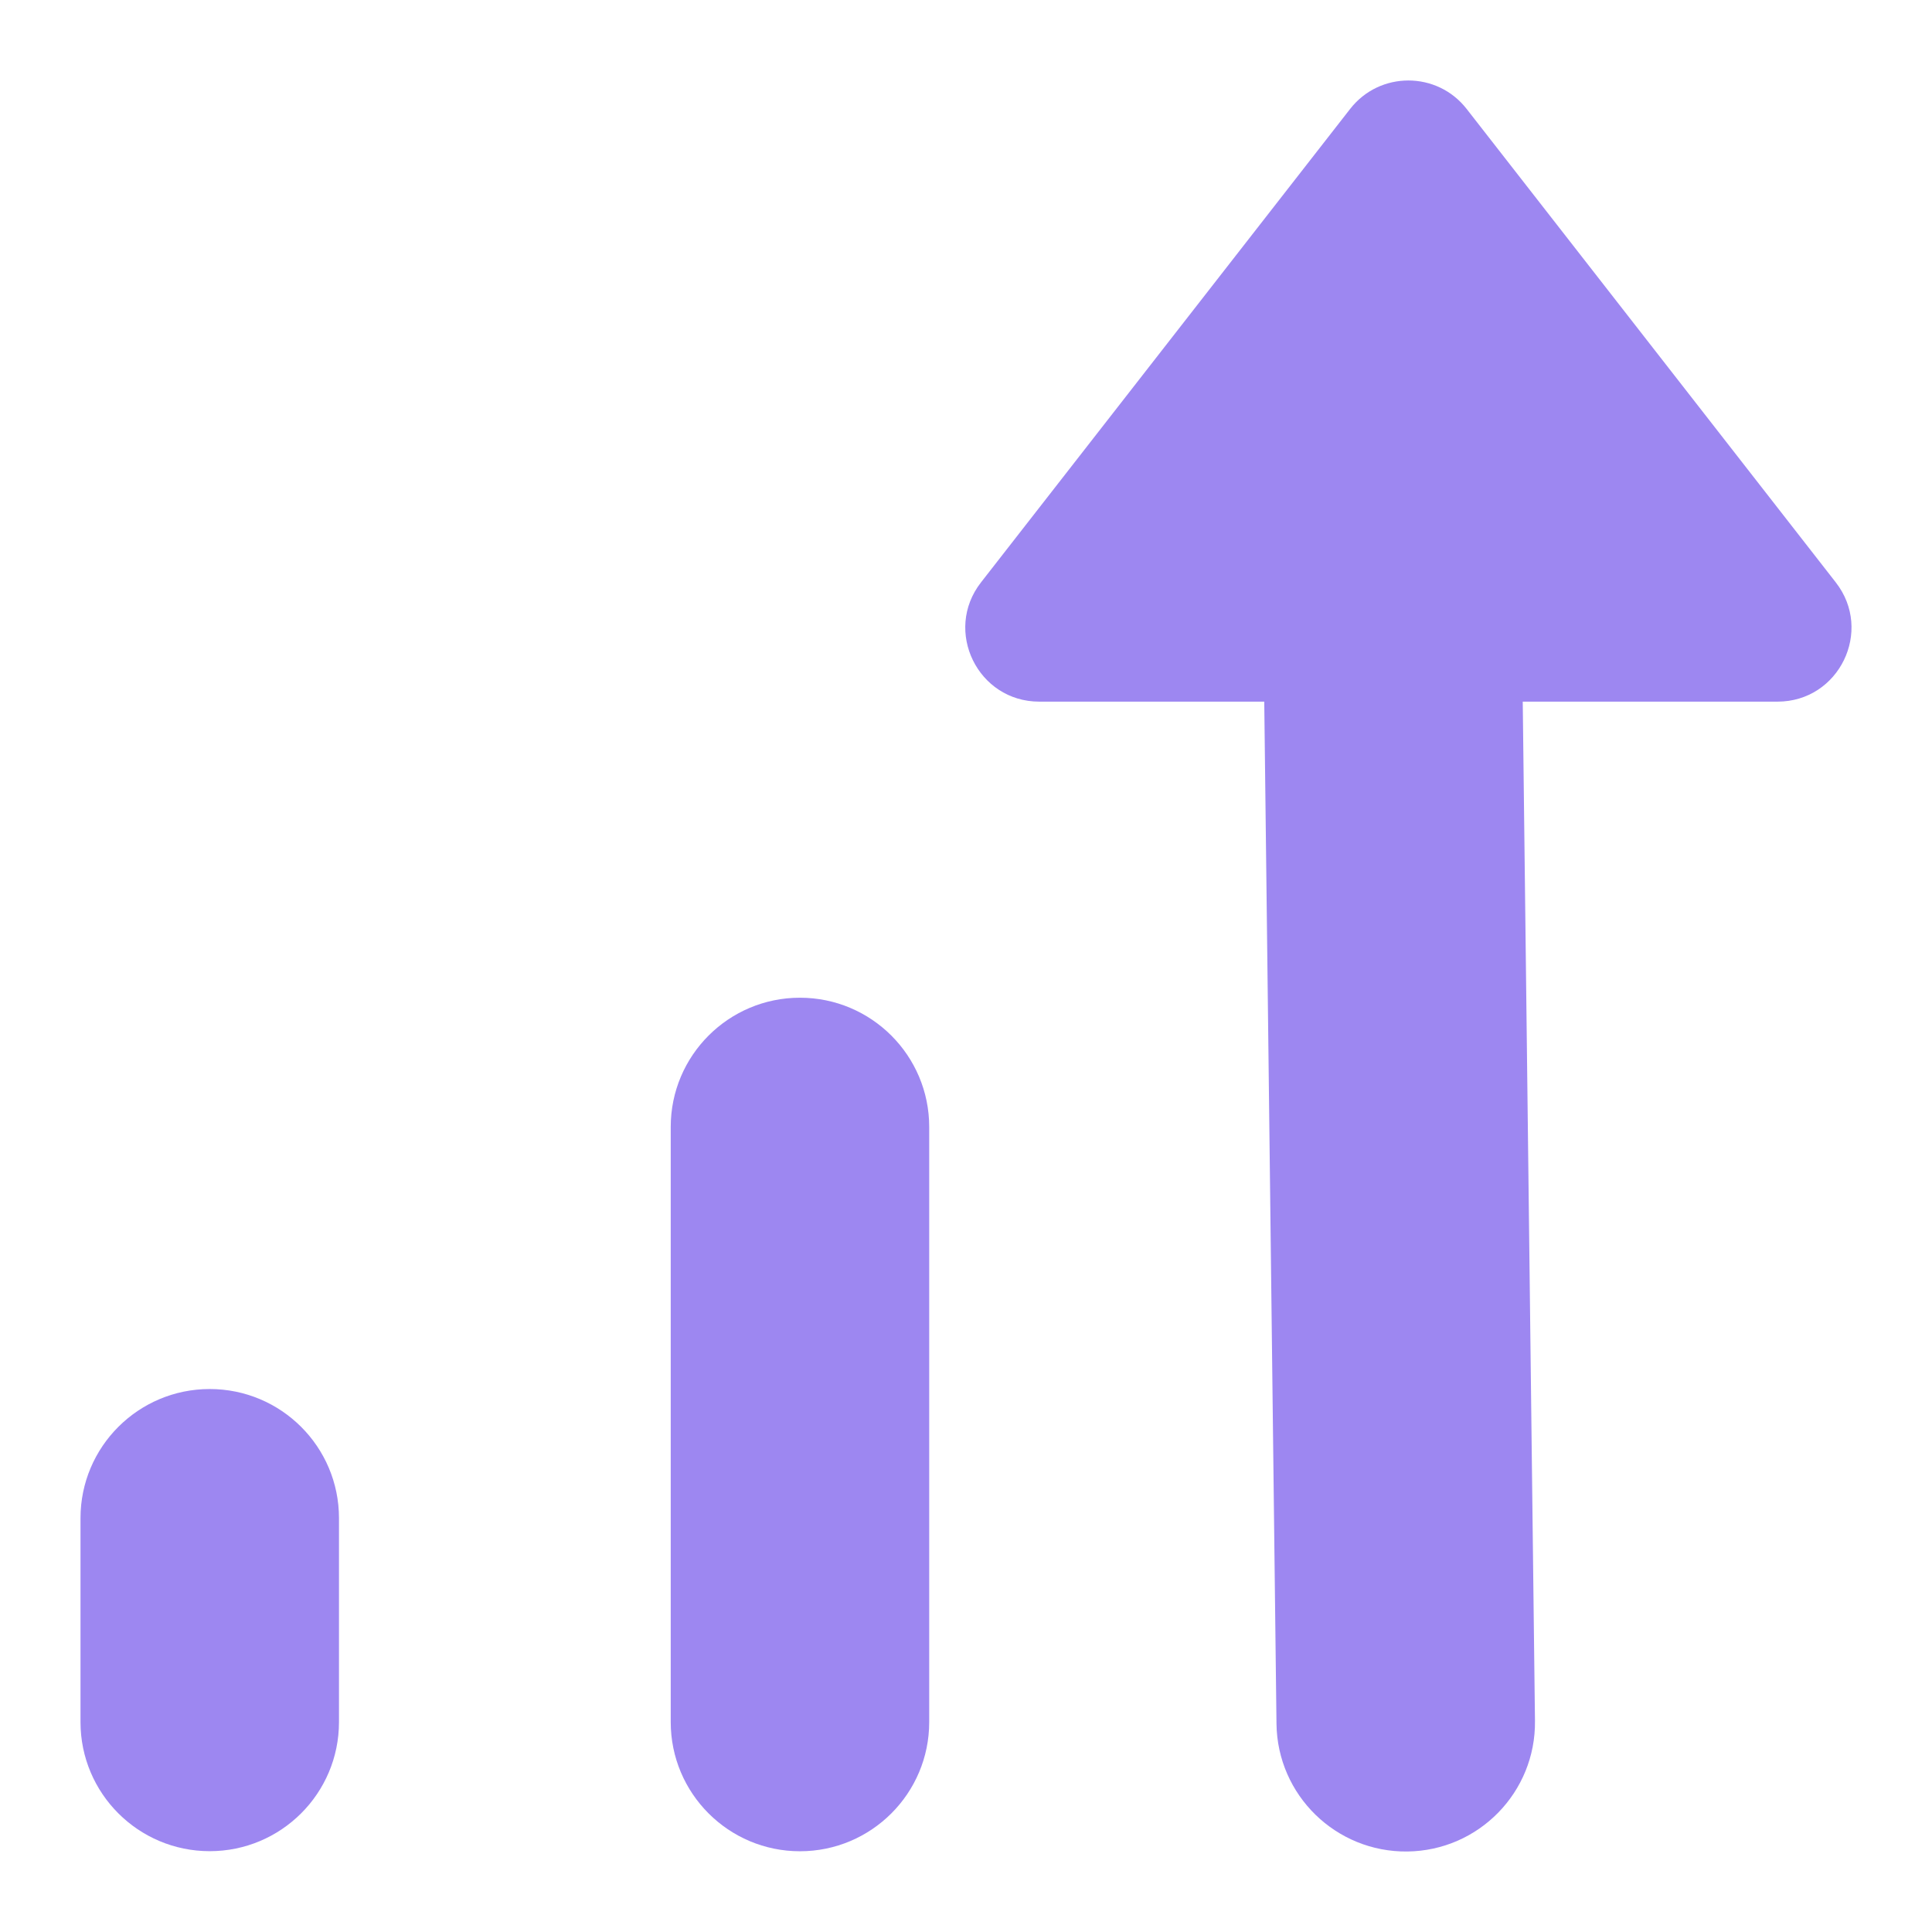
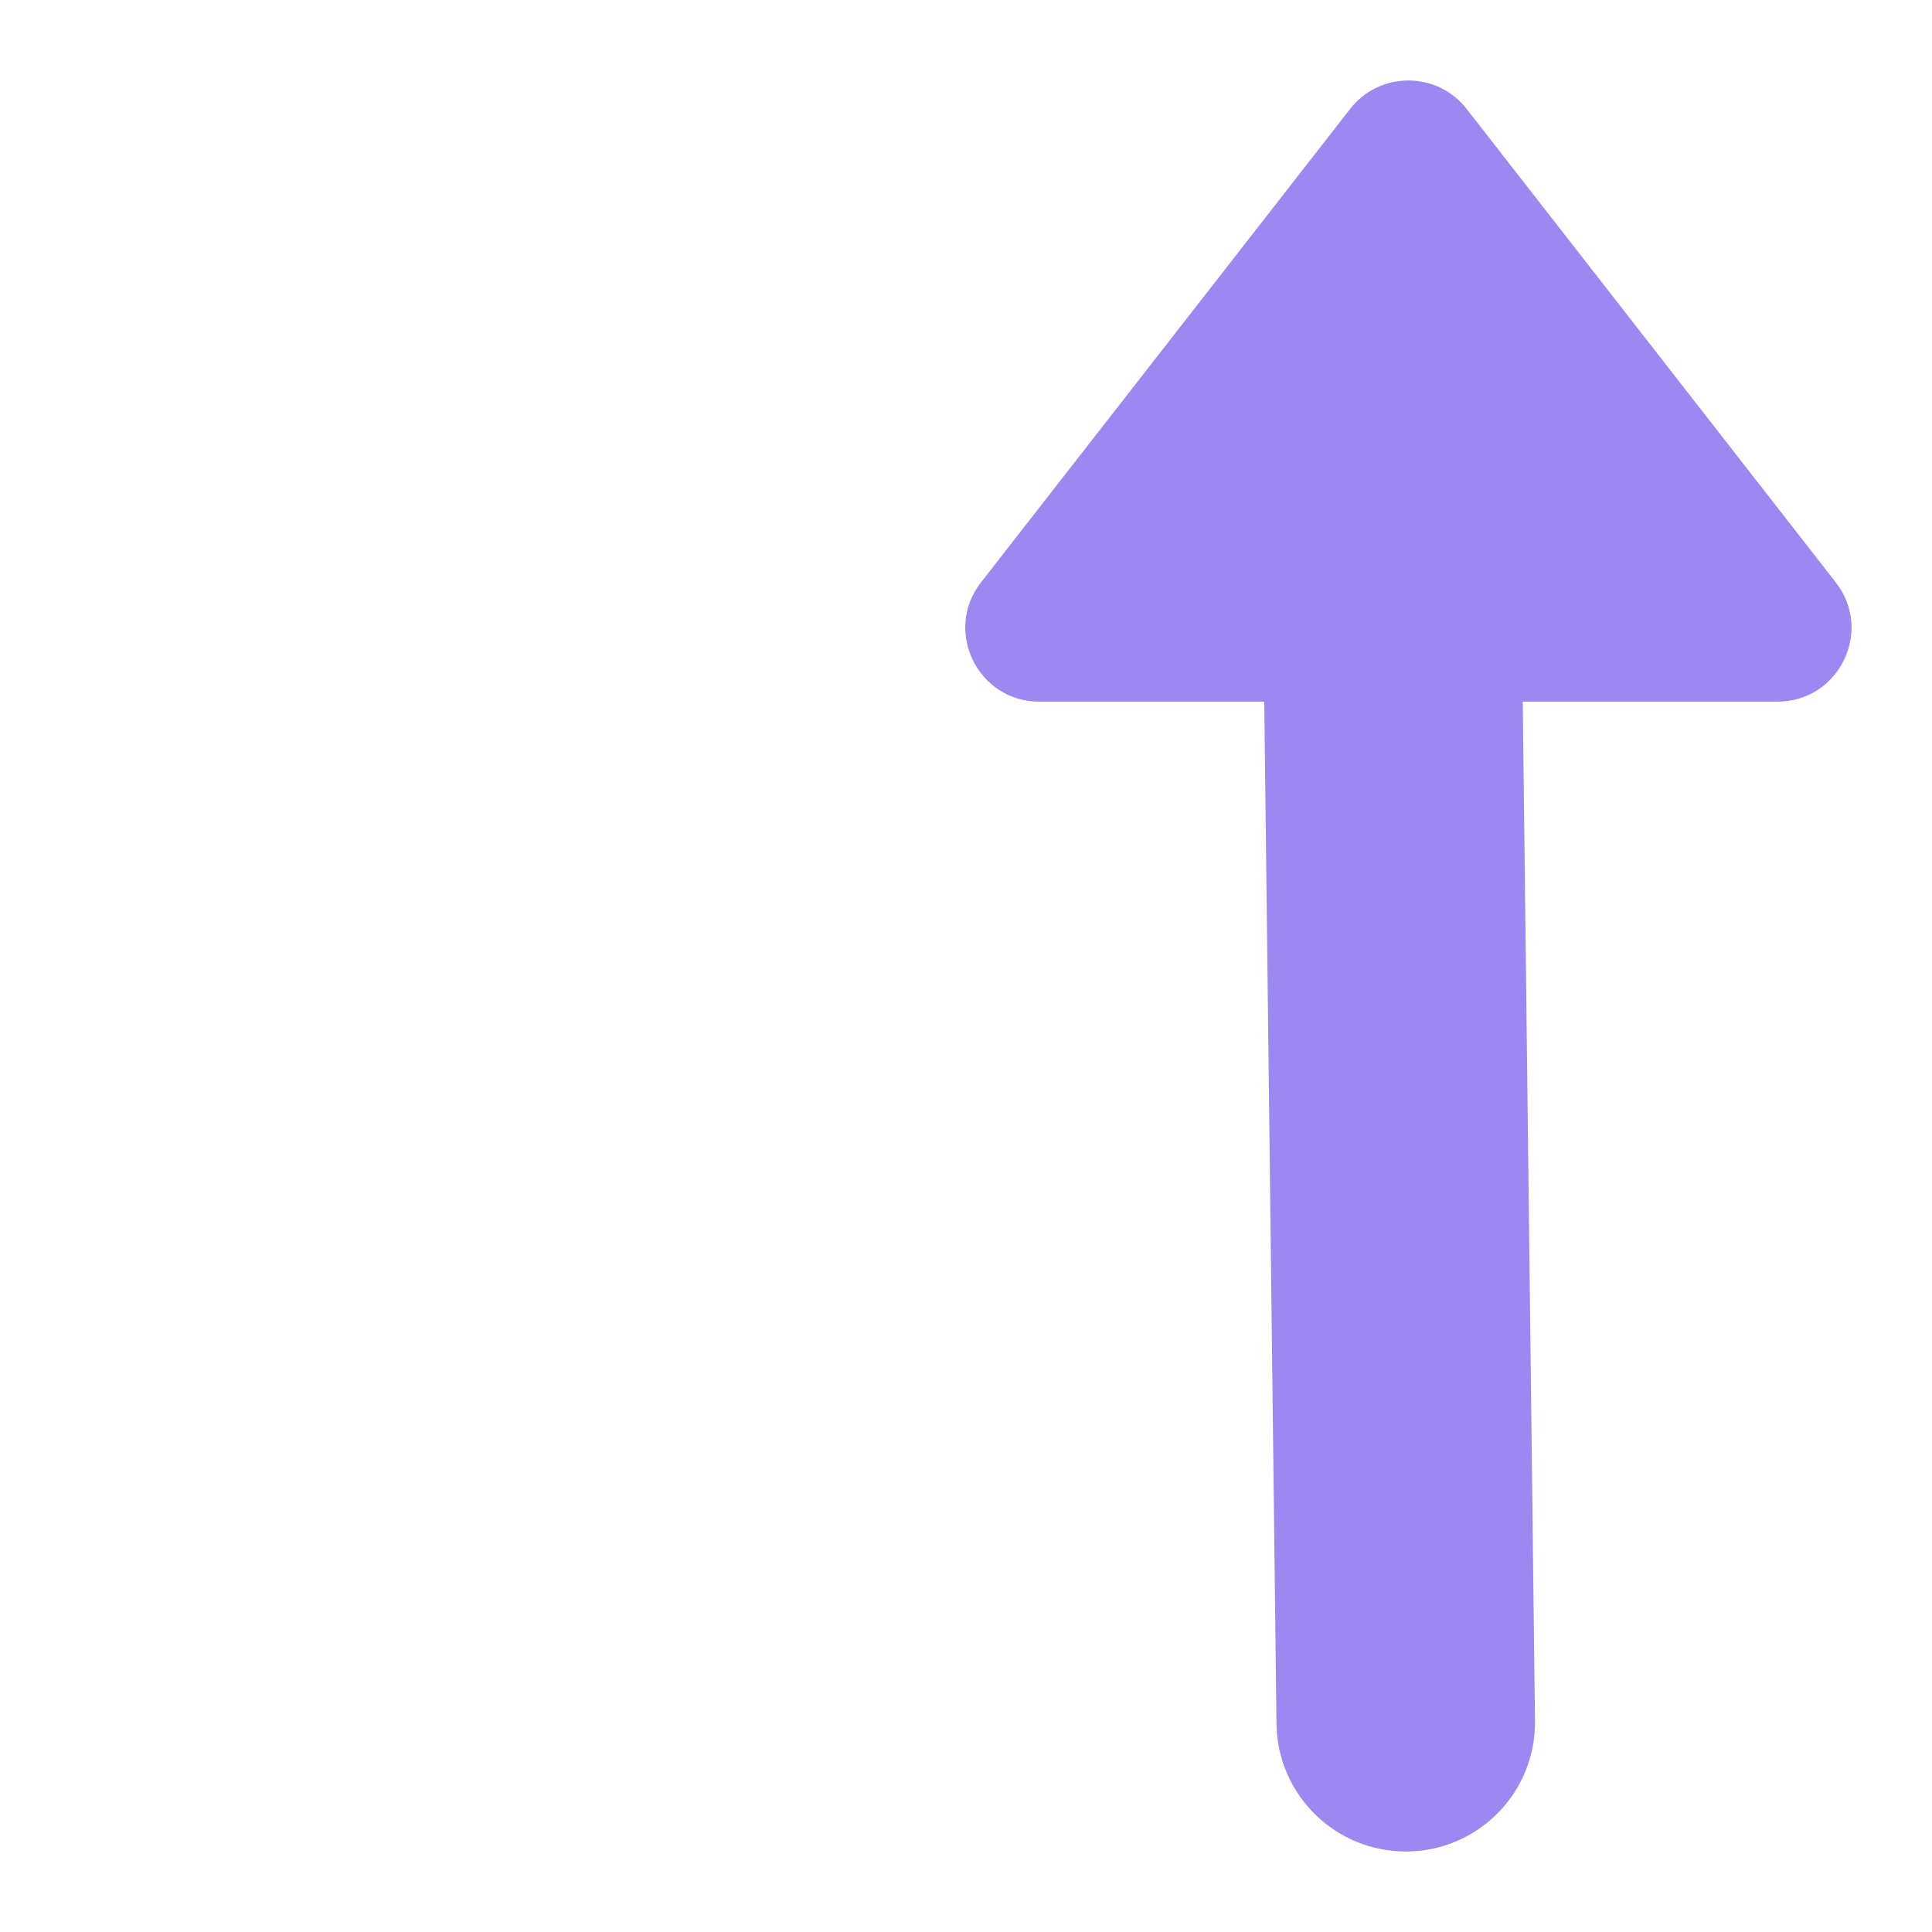
<svg xmlns="http://www.w3.org/2000/svg" width="24" height="24" viewBox="0 0 24 24" fill="none">
  <path d="M18.219 1.353C17.852 0.882 17.139 0.882 16.772 1.353L12.186 7.235C11.717 7.837 12.146 8.716 12.91 8.716H15.705L15.857 21.414C15.868 22.3 16.595 23.01 17.482 23C18.369 22.99 19.079 22.263 19.068 21.377L18.916 8.716H22.081C22.845 8.716 23.274 7.837 22.805 7.235L18.219 1.353Z" fill="#9D87F1" />
-   <path d="M11.543 13.999C11.543 13.113 10.824 12.394 9.937 12.394C9.051 12.394 8.332 13.113 8.332 13.999V21.392C8.332 22.278 9.051 22.997 9.937 22.997C10.824 22.997 11.543 22.278 11.543 21.392V13.999Z" fill="#9D87F1" />
-   <path d="M4.211 18.859C4.211 17.973 3.492 17.255 2.605 17.255C1.719 17.255 1 17.973 1 18.859V21.392C1 22.278 1.719 22.996 2.605 22.996C3.492 22.996 4.211 22.278 4.211 21.392V18.859Z" fill="#9D87F1" />
</svg>